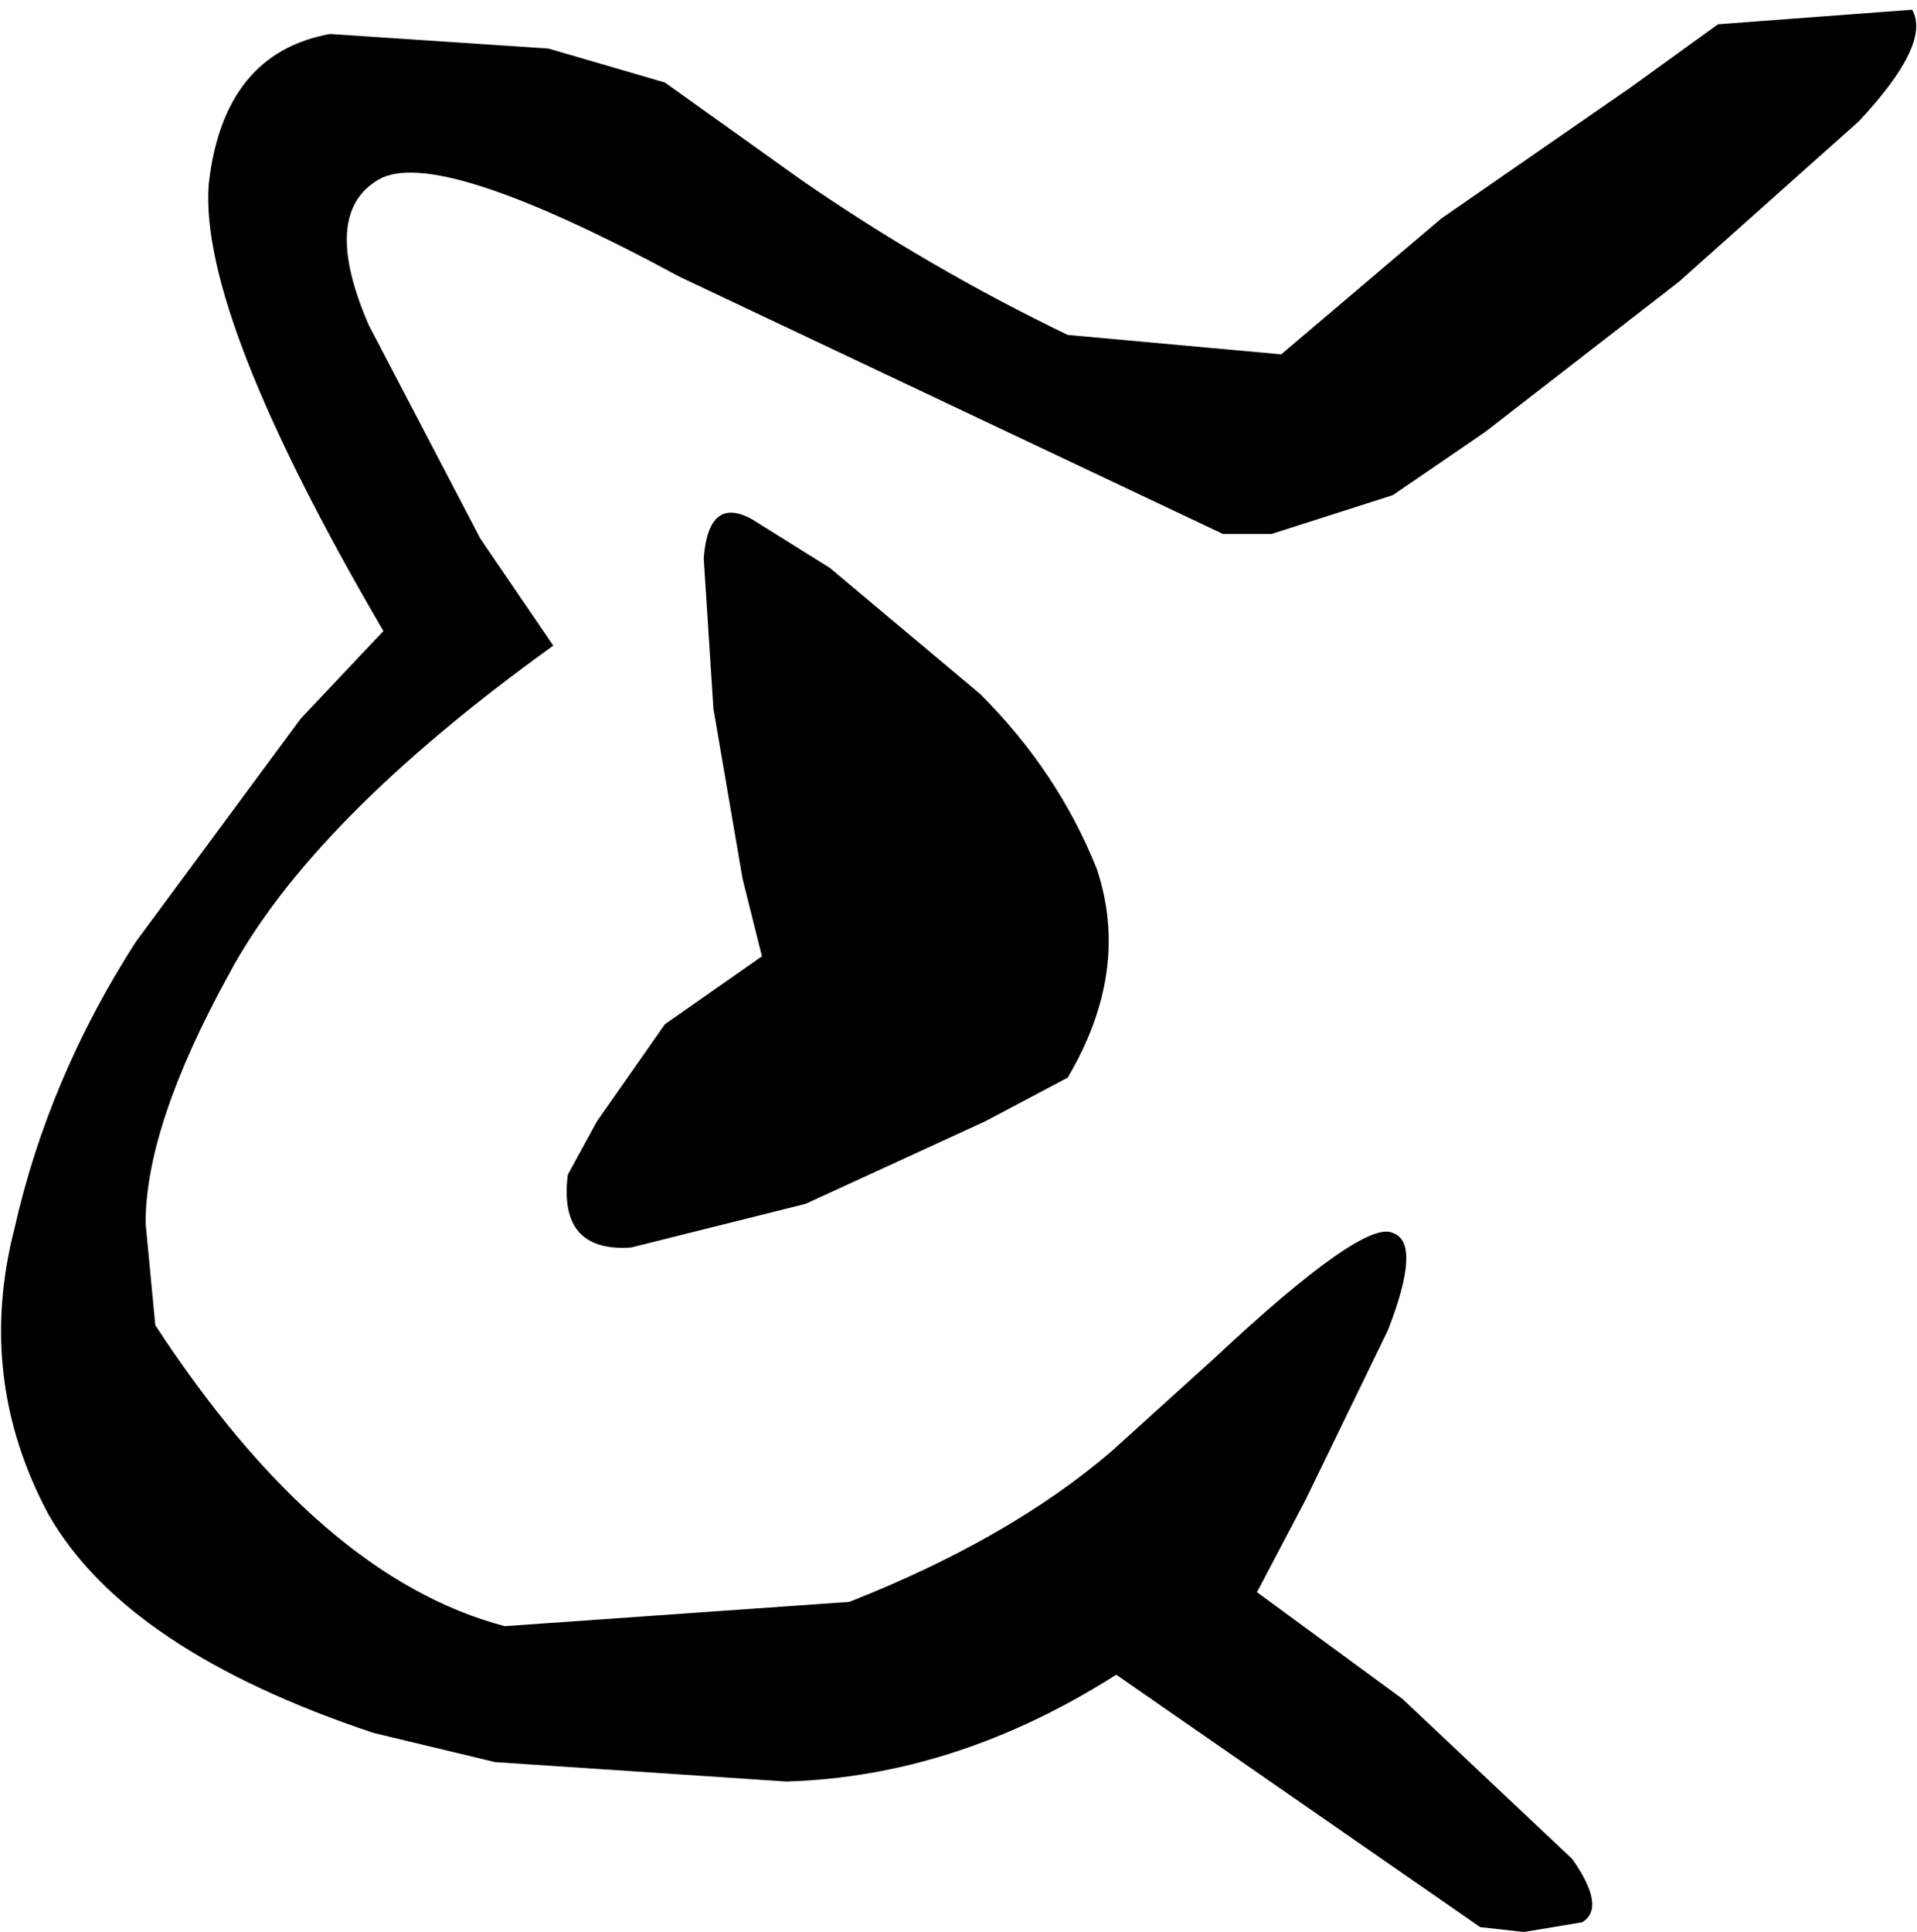
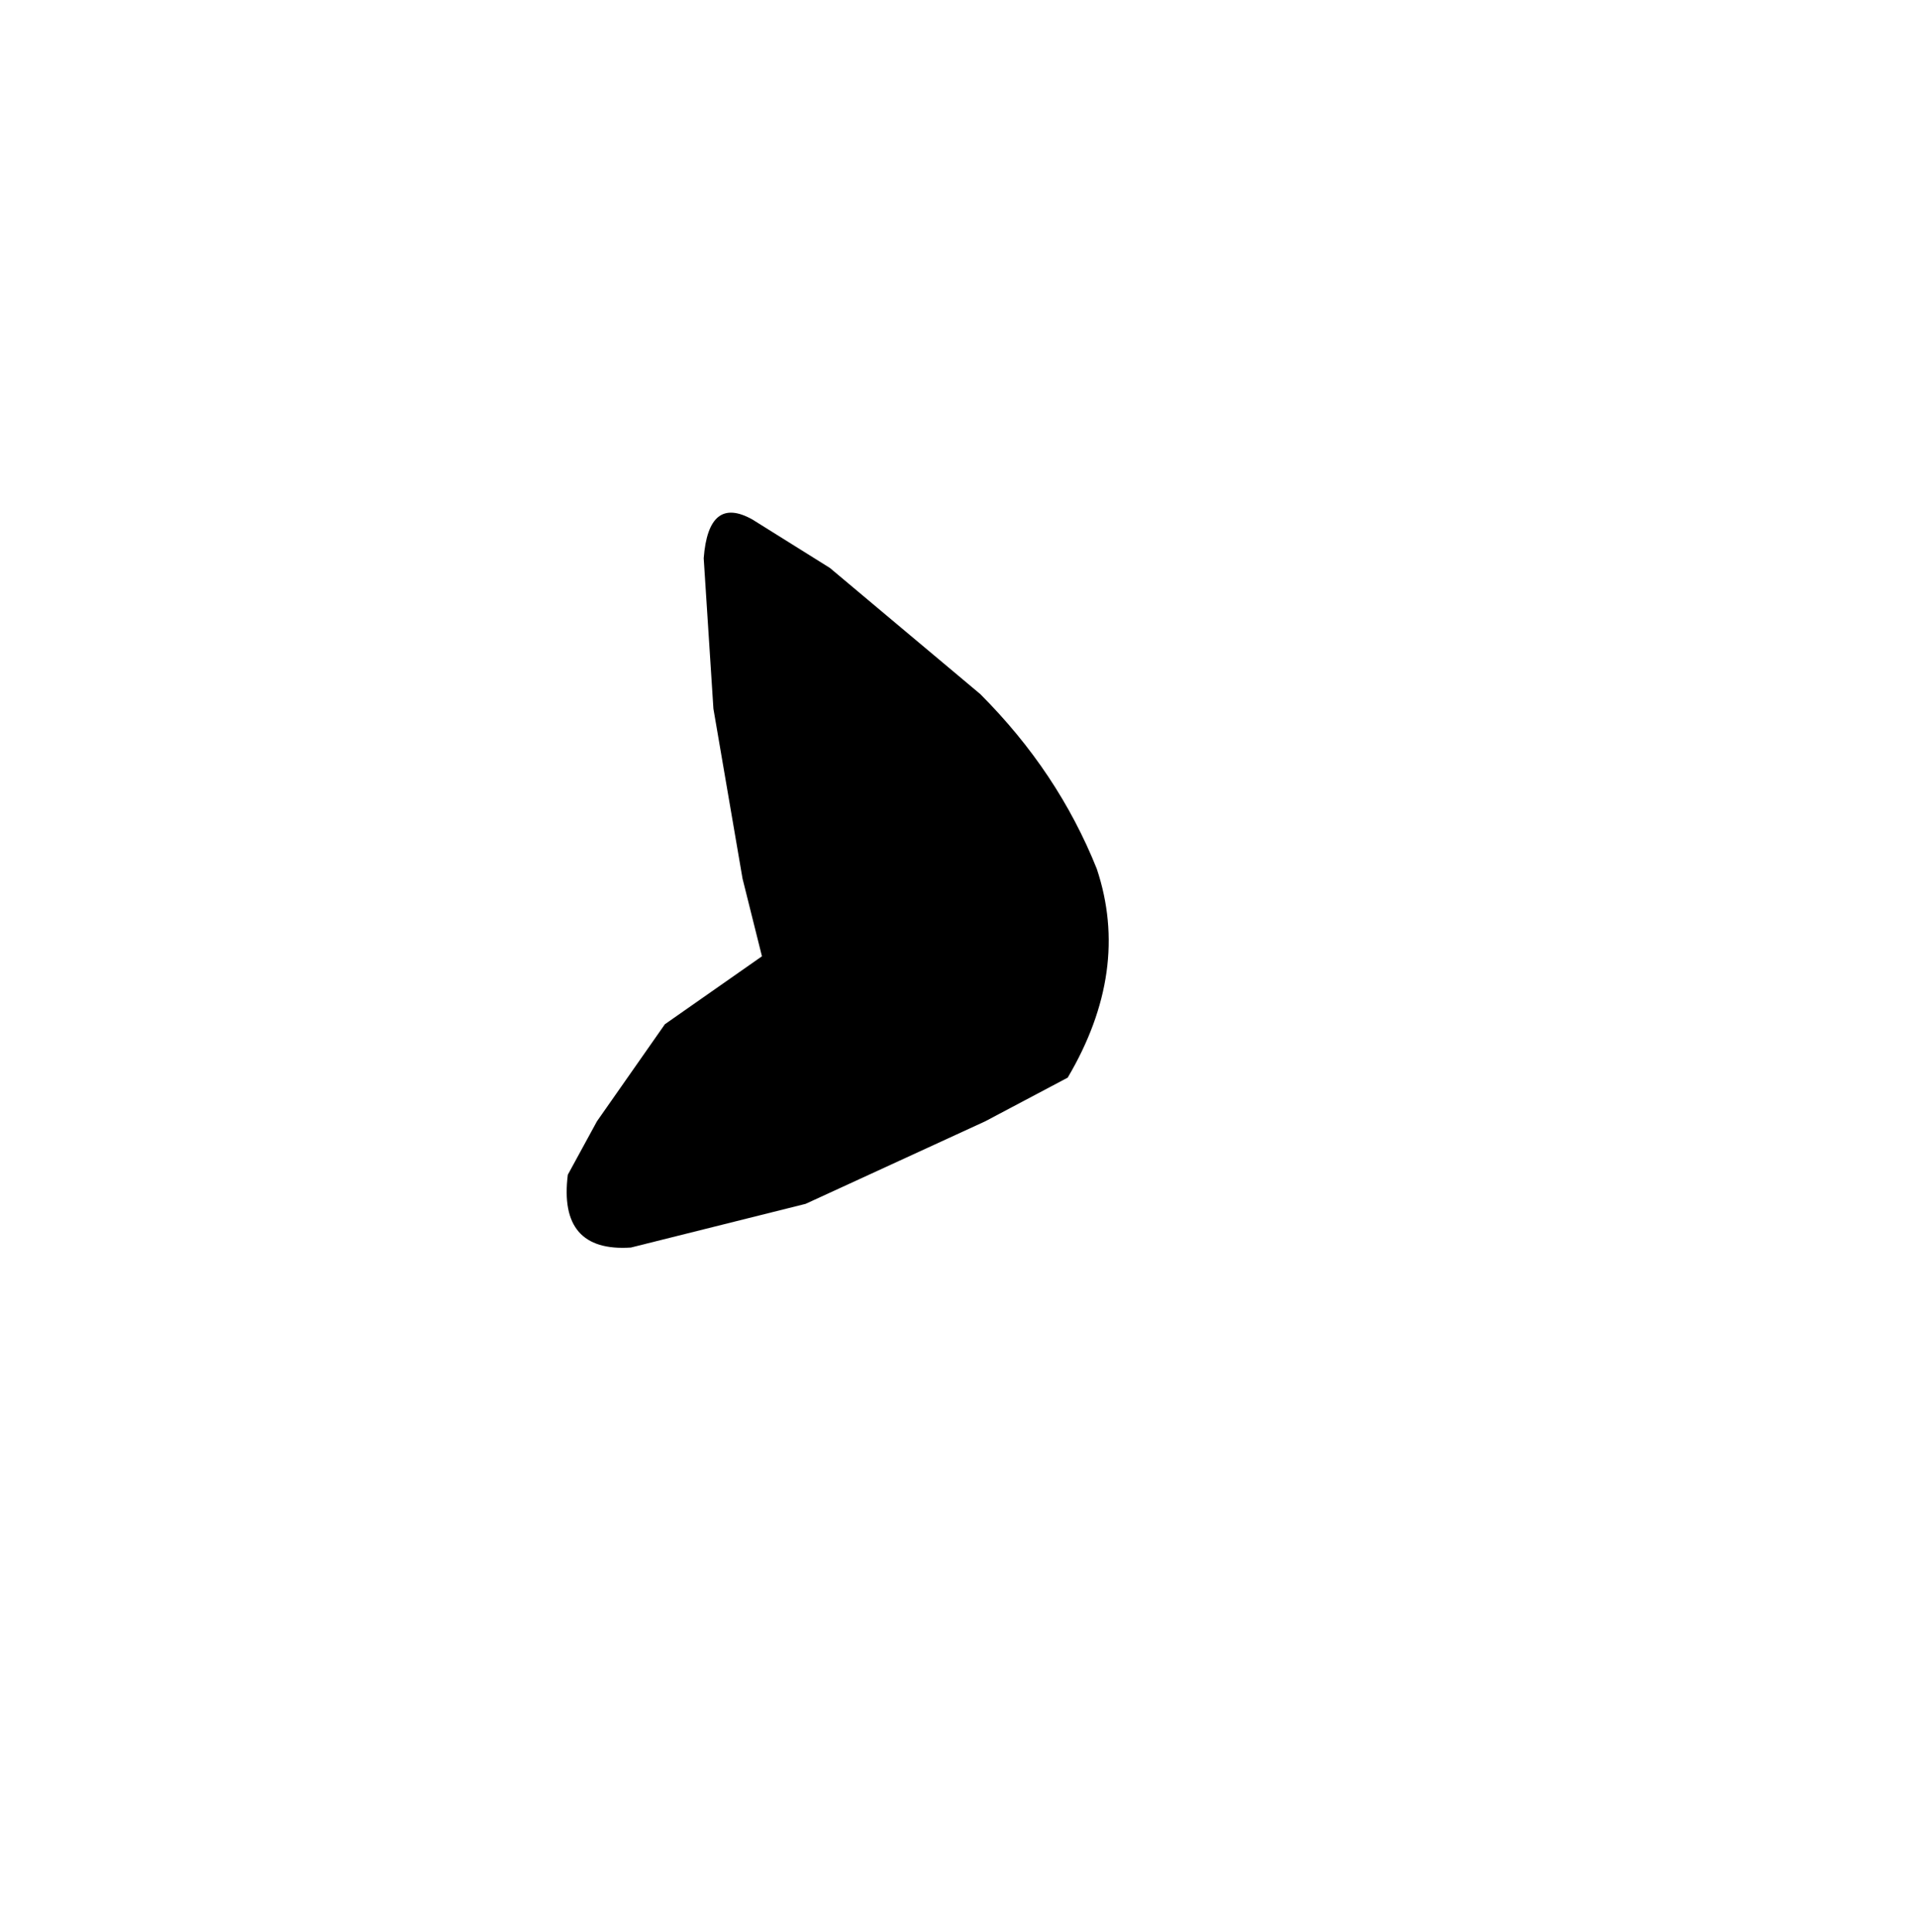
<svg xmlns="http://www.w3.org/2000/svg" height="19.9px" width="19.75px">
  <g transform="matrix(1.0, 0.0, 0.0, 1.0, 9.1, 7.5)">
-     <path d="M7.7 -6.6 L8.6 -7.25 10.6 -7.4 Q10.8 -7.05 10.05 -6.25 L8.2 -4.6 6.2 -3.05 5.25 -2.4 4.0 -2.0 3.5 -2.0 -2.1 -4.65 Q-4.6 -6.0 -5.2 -5.65 -5.8 -5.3 -5.3 -4.15 L-4.15 -1.95 -3.4 -0.85 Q-5.9 0.95 -6.75 2.55 -7.6 4.1 -7.6 5.1 L-7.5 6.15 Q-5.8 8.75 -3.9 9.25 L-0.35 9.0 Q1.3 8.35 2.35 7.45 L3.4 6.5 Q4.95 5.05 5.25 5.2 5.55 5.3 5.2 6.2 L4.35 7.95 3.85 8.9 5.35 10.0 7.1 11.65 Q7.45 12.15 7.2 12.3 L6.6 12.4 6.15 12.35 2.4 9.75 Q0.75 10.8 -1.0 10.85 L-4.0 10.65 -5.25 10.35 Q-7.8 9.5 -8.6 8.1 -9.35 6.7 -8.95 5.15 -8.6 3.6 -7.7 2.2 L-6.0 -0.1 -5.15 -1.0 Q-7.05 -4.25 -6.95 -5.6 -6.8 -6.95 -5.7 -7.15 L-3.45 -7.0 -2.25 -6.65 -0.85 -5.65 Q0.45 -4.75 1.9 -4.05 L4.1 -3.85 5.75 -5.25 7.7 -6.6" fill="#000000" fill-rule="evenodd" stroke="none" />
    <path d="M1.9 3.6 L1.05 4.05 -0.8 4.9 -2.6 5.35 Q-3.35 5.4 -3.25 4.6 L-2.95 4.05 -2.25 3.05 -1.25 2.35 -1.45 1.55 -1.75 -0.2 -1.85 -1.75 Q-1.8 -2.4 -1.35 -2.15 L-0.55 -1.65 1.0 -0.35 Q1.8 0.45 2.2 1.45 2.55 2.5 1.9 3.6" fill="#000000" fill-rule="evenodd" stroke="none" />
  </g>
</svg>